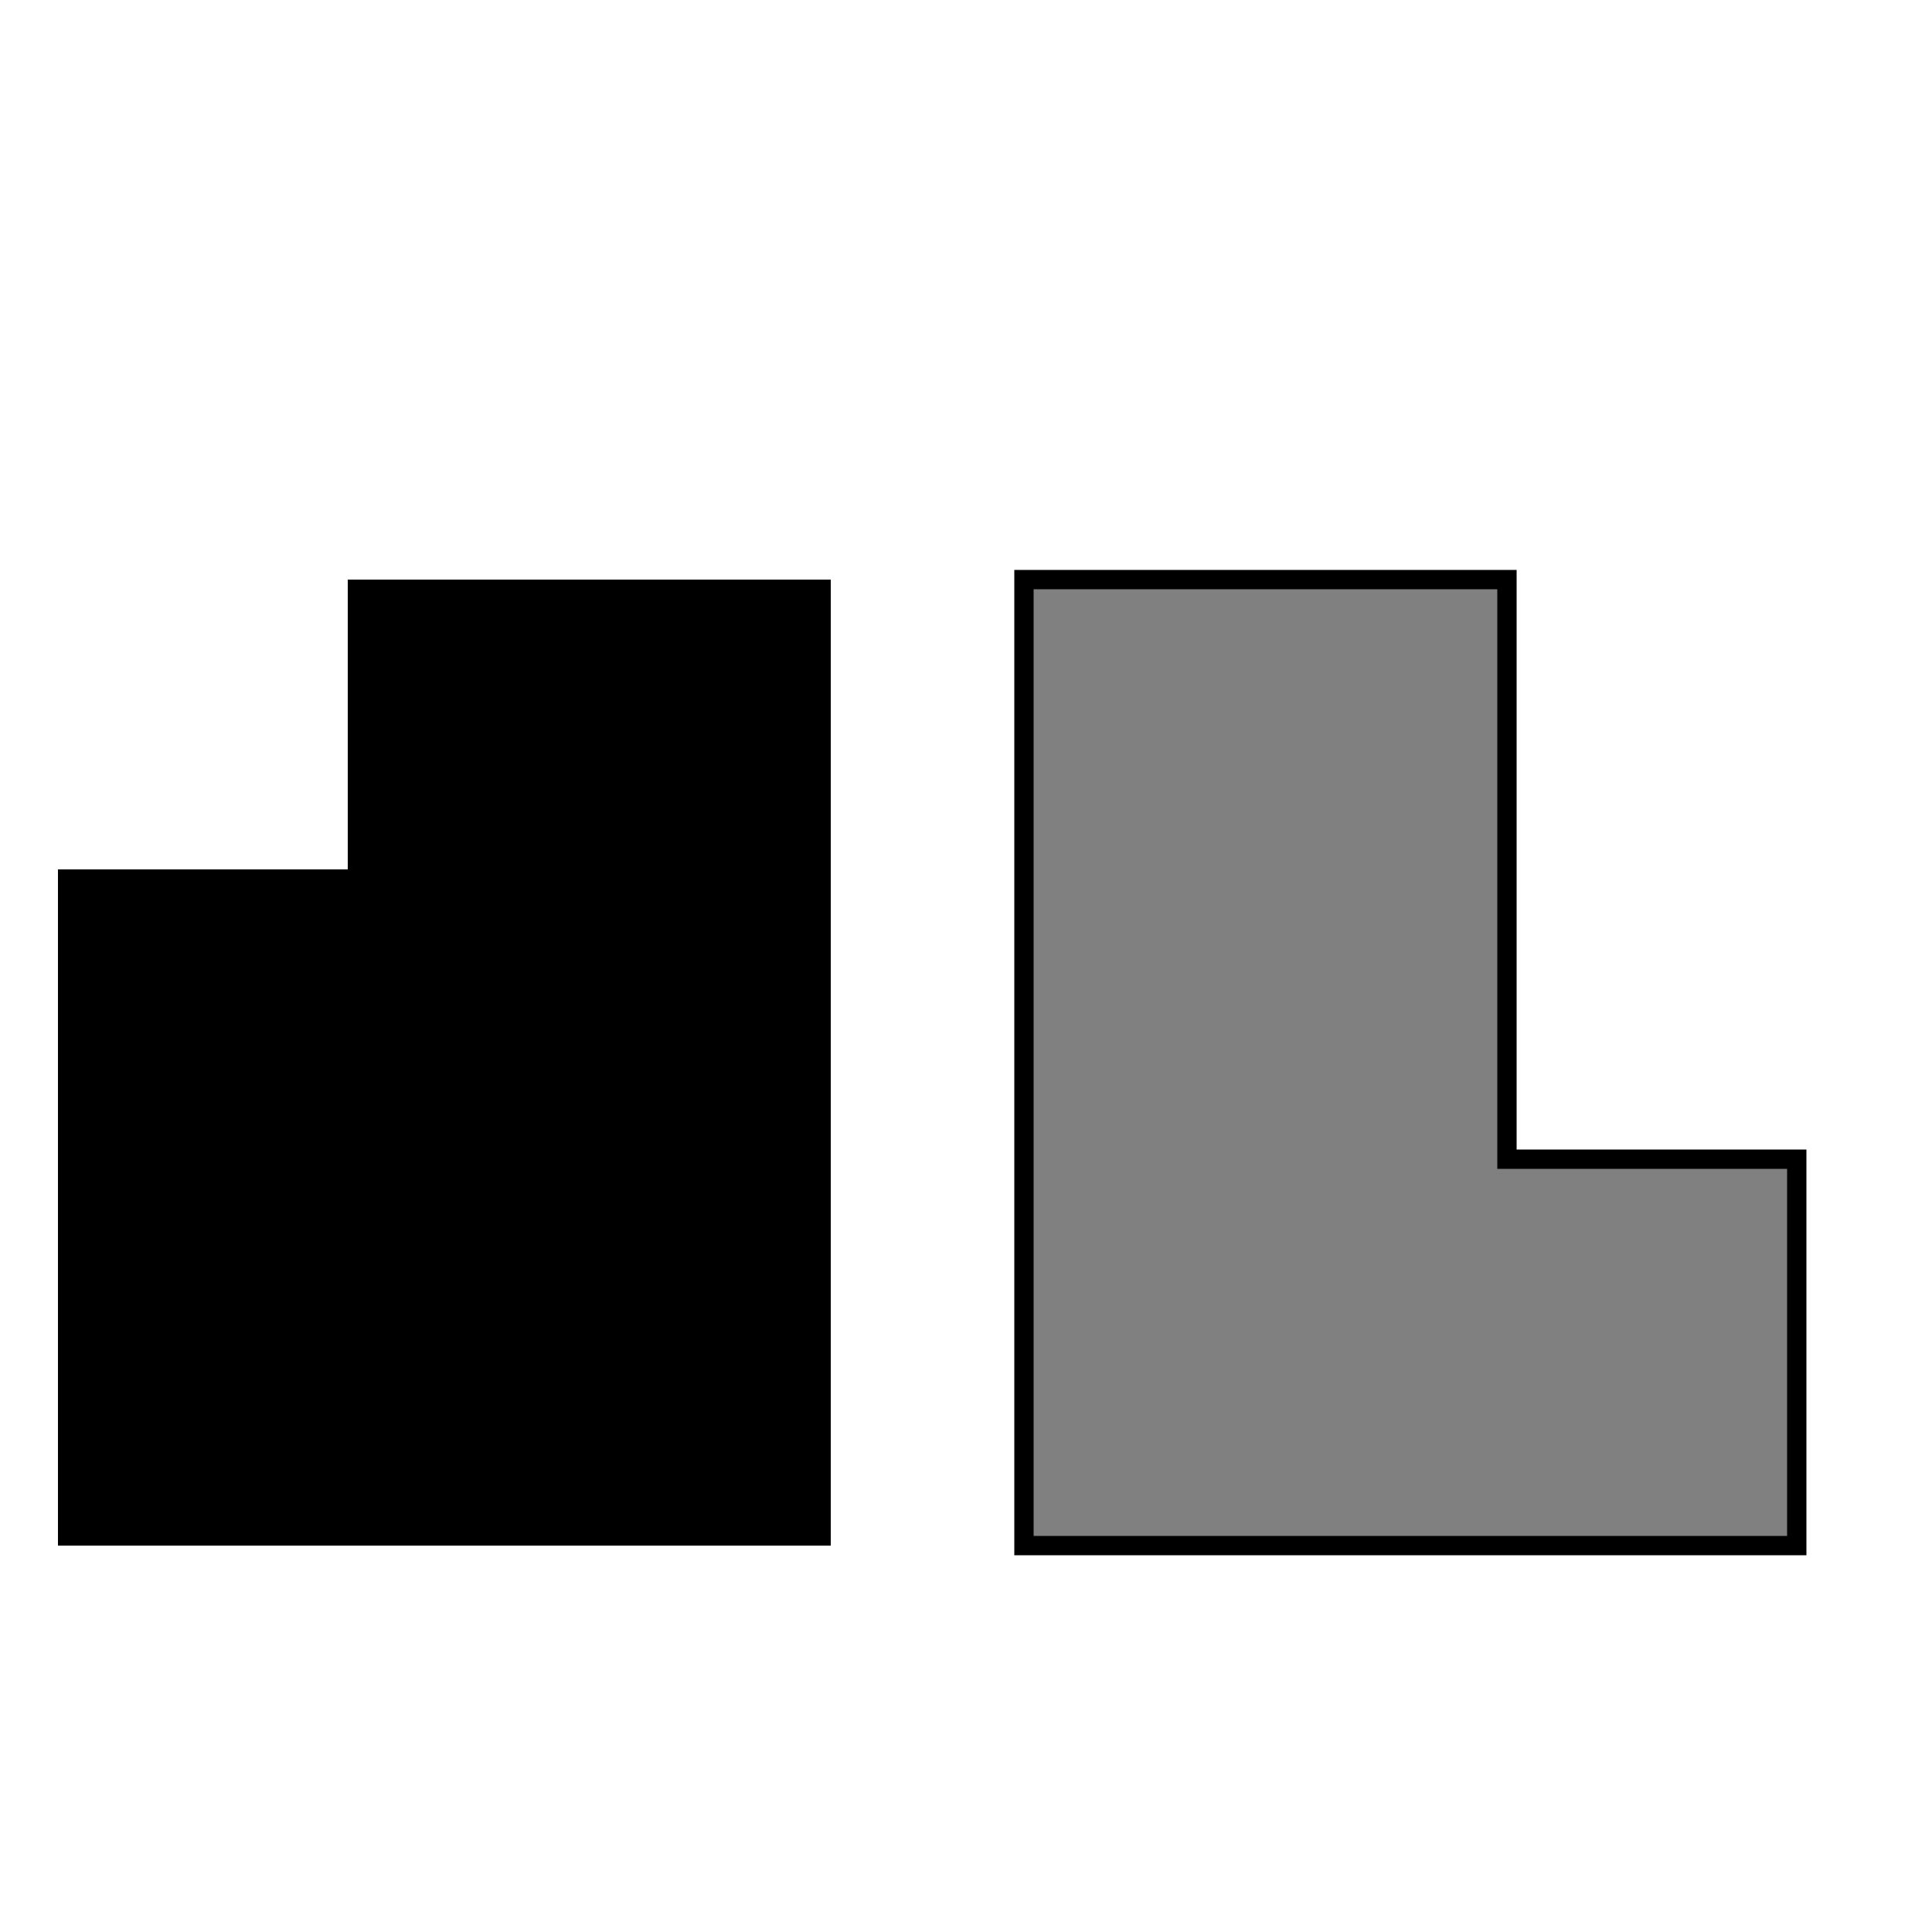
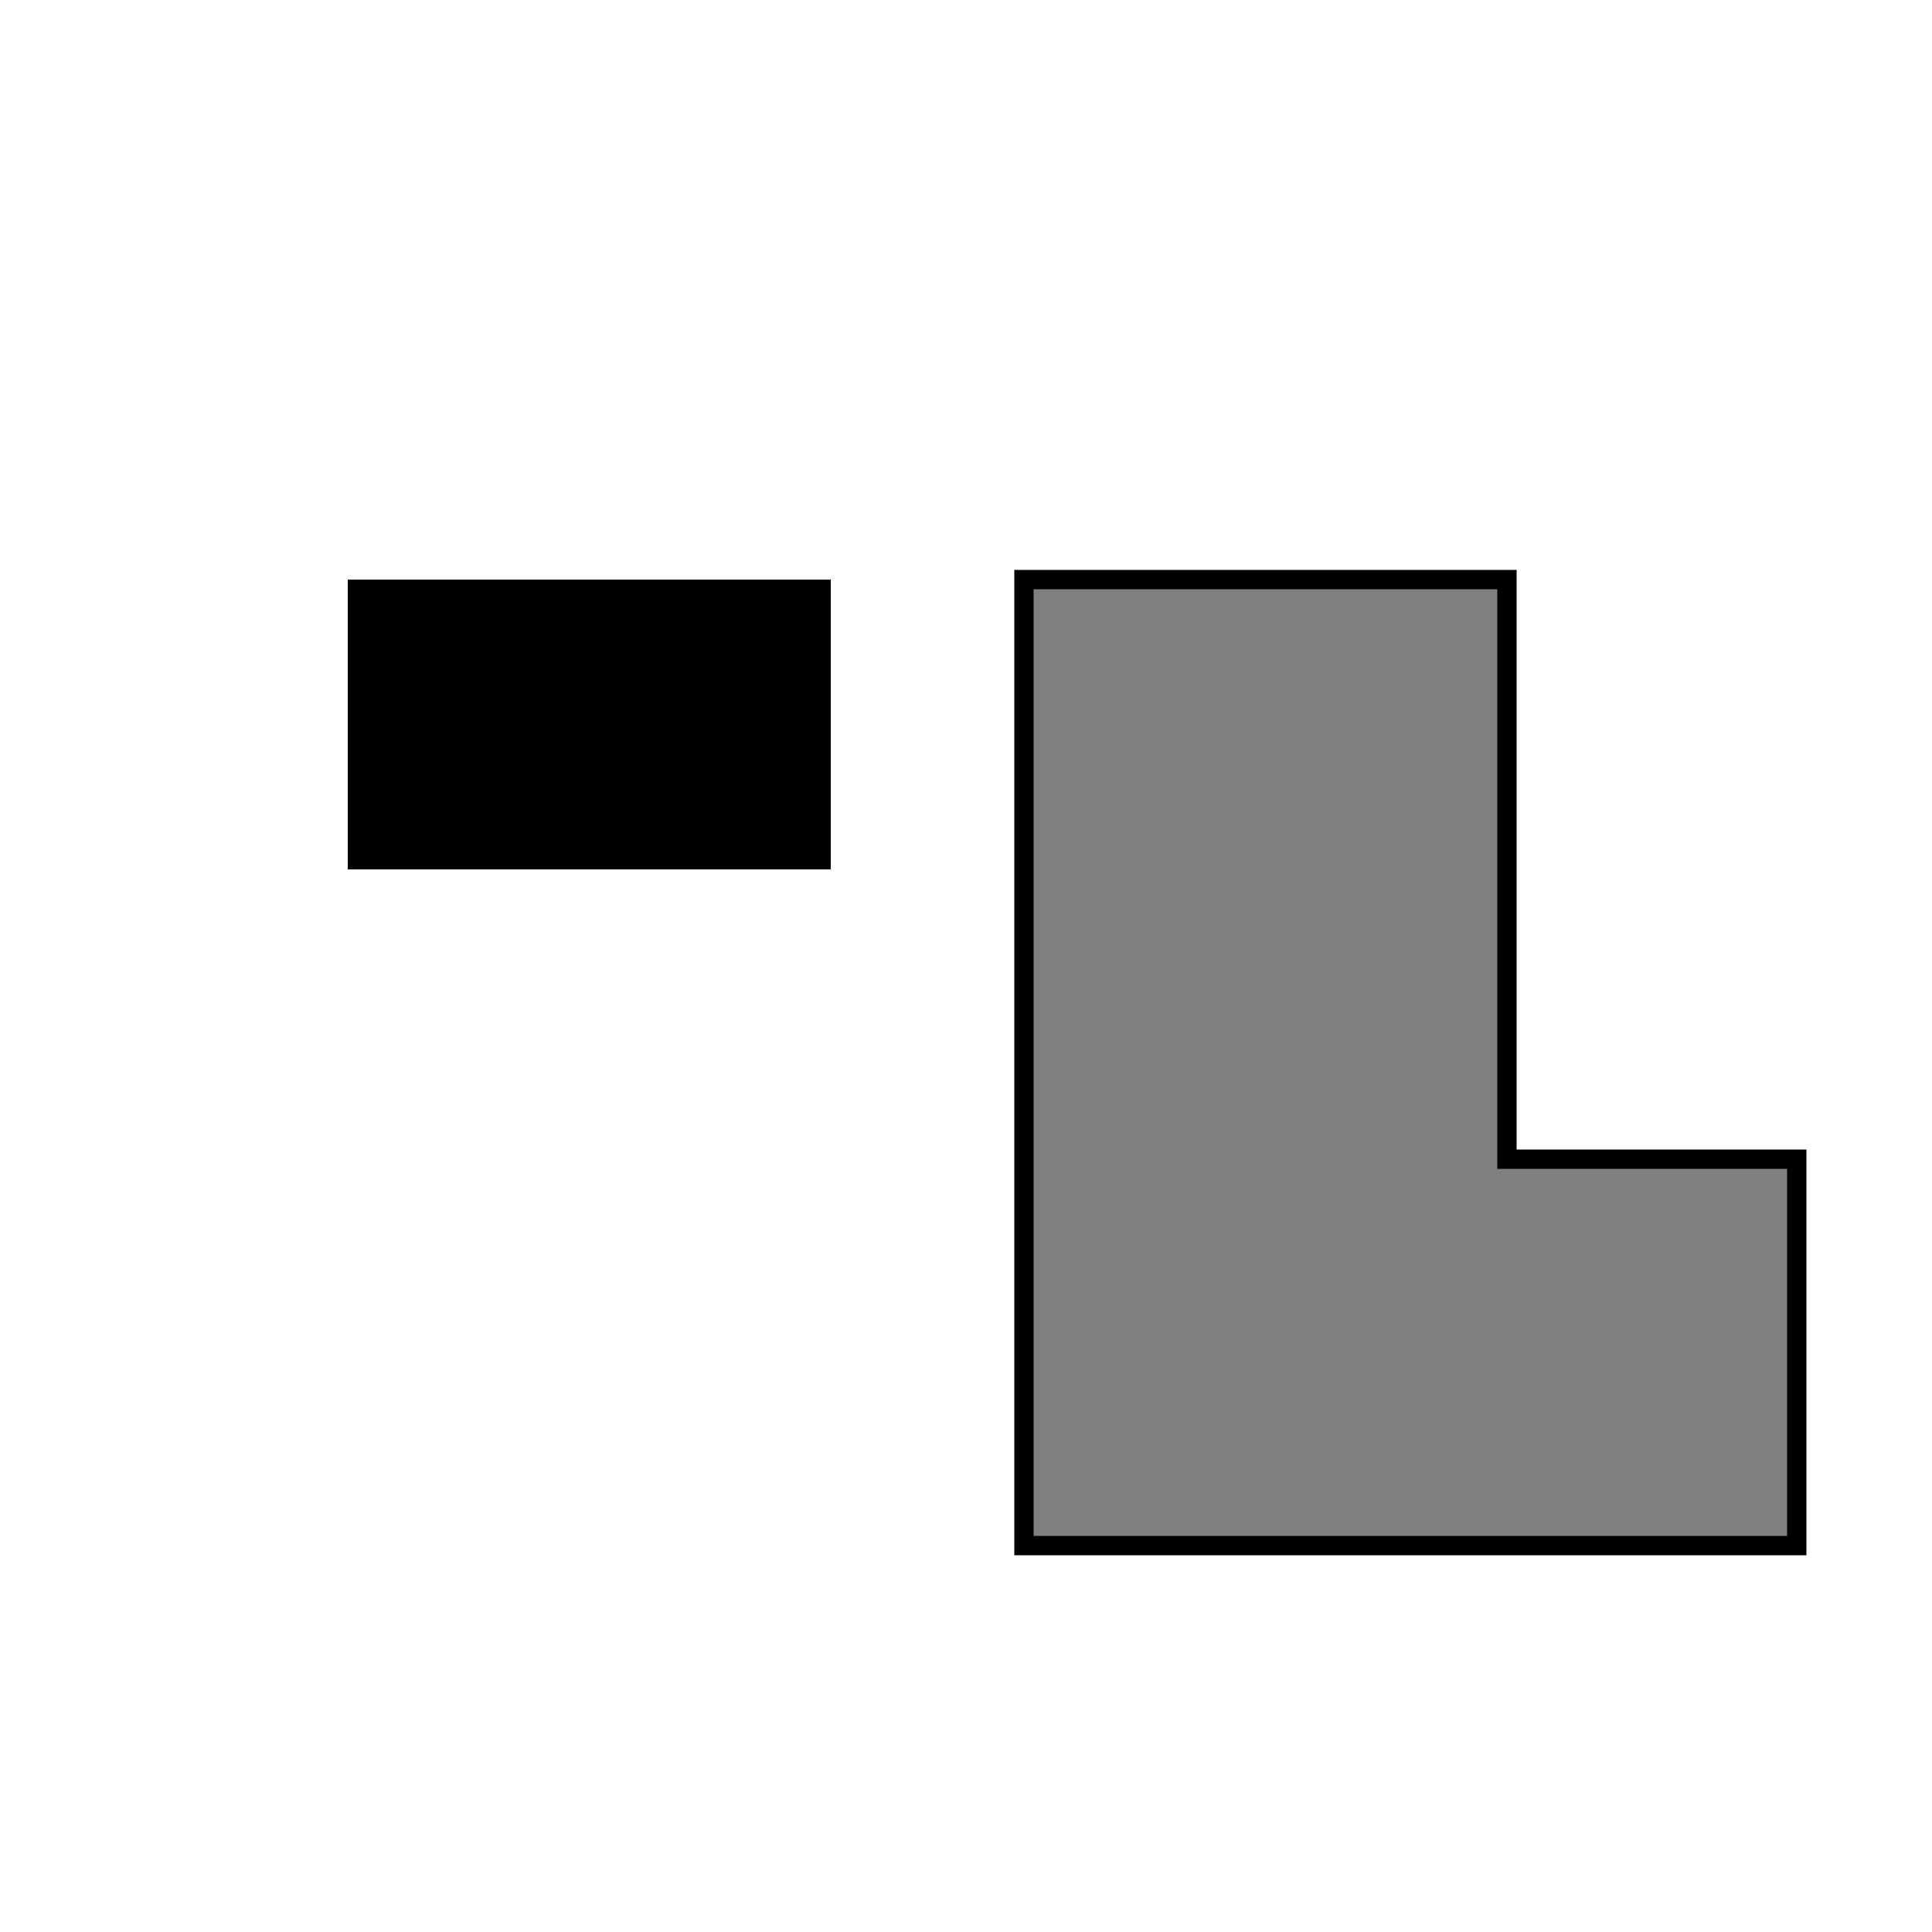
<svg xmlns="http://www.w3.org/2000/svg" viewBox="0 0 100 100" width="100" height="100">
  <g id="building-black">
-     <rect x="3" y="45" width="40" height="35" fill="#000000" />
    <rect x="18" y="30" width="25" height="15" fill="#000000" />
  </g>
  <g id="building-gray">
    <path d="M 53 30 L 78 30 L 78 60 L 93 60 L 93 80 L 53 80 Z" fill="#808080" stroke="#000000" stroke-width="1" />
  </g>
</svg>